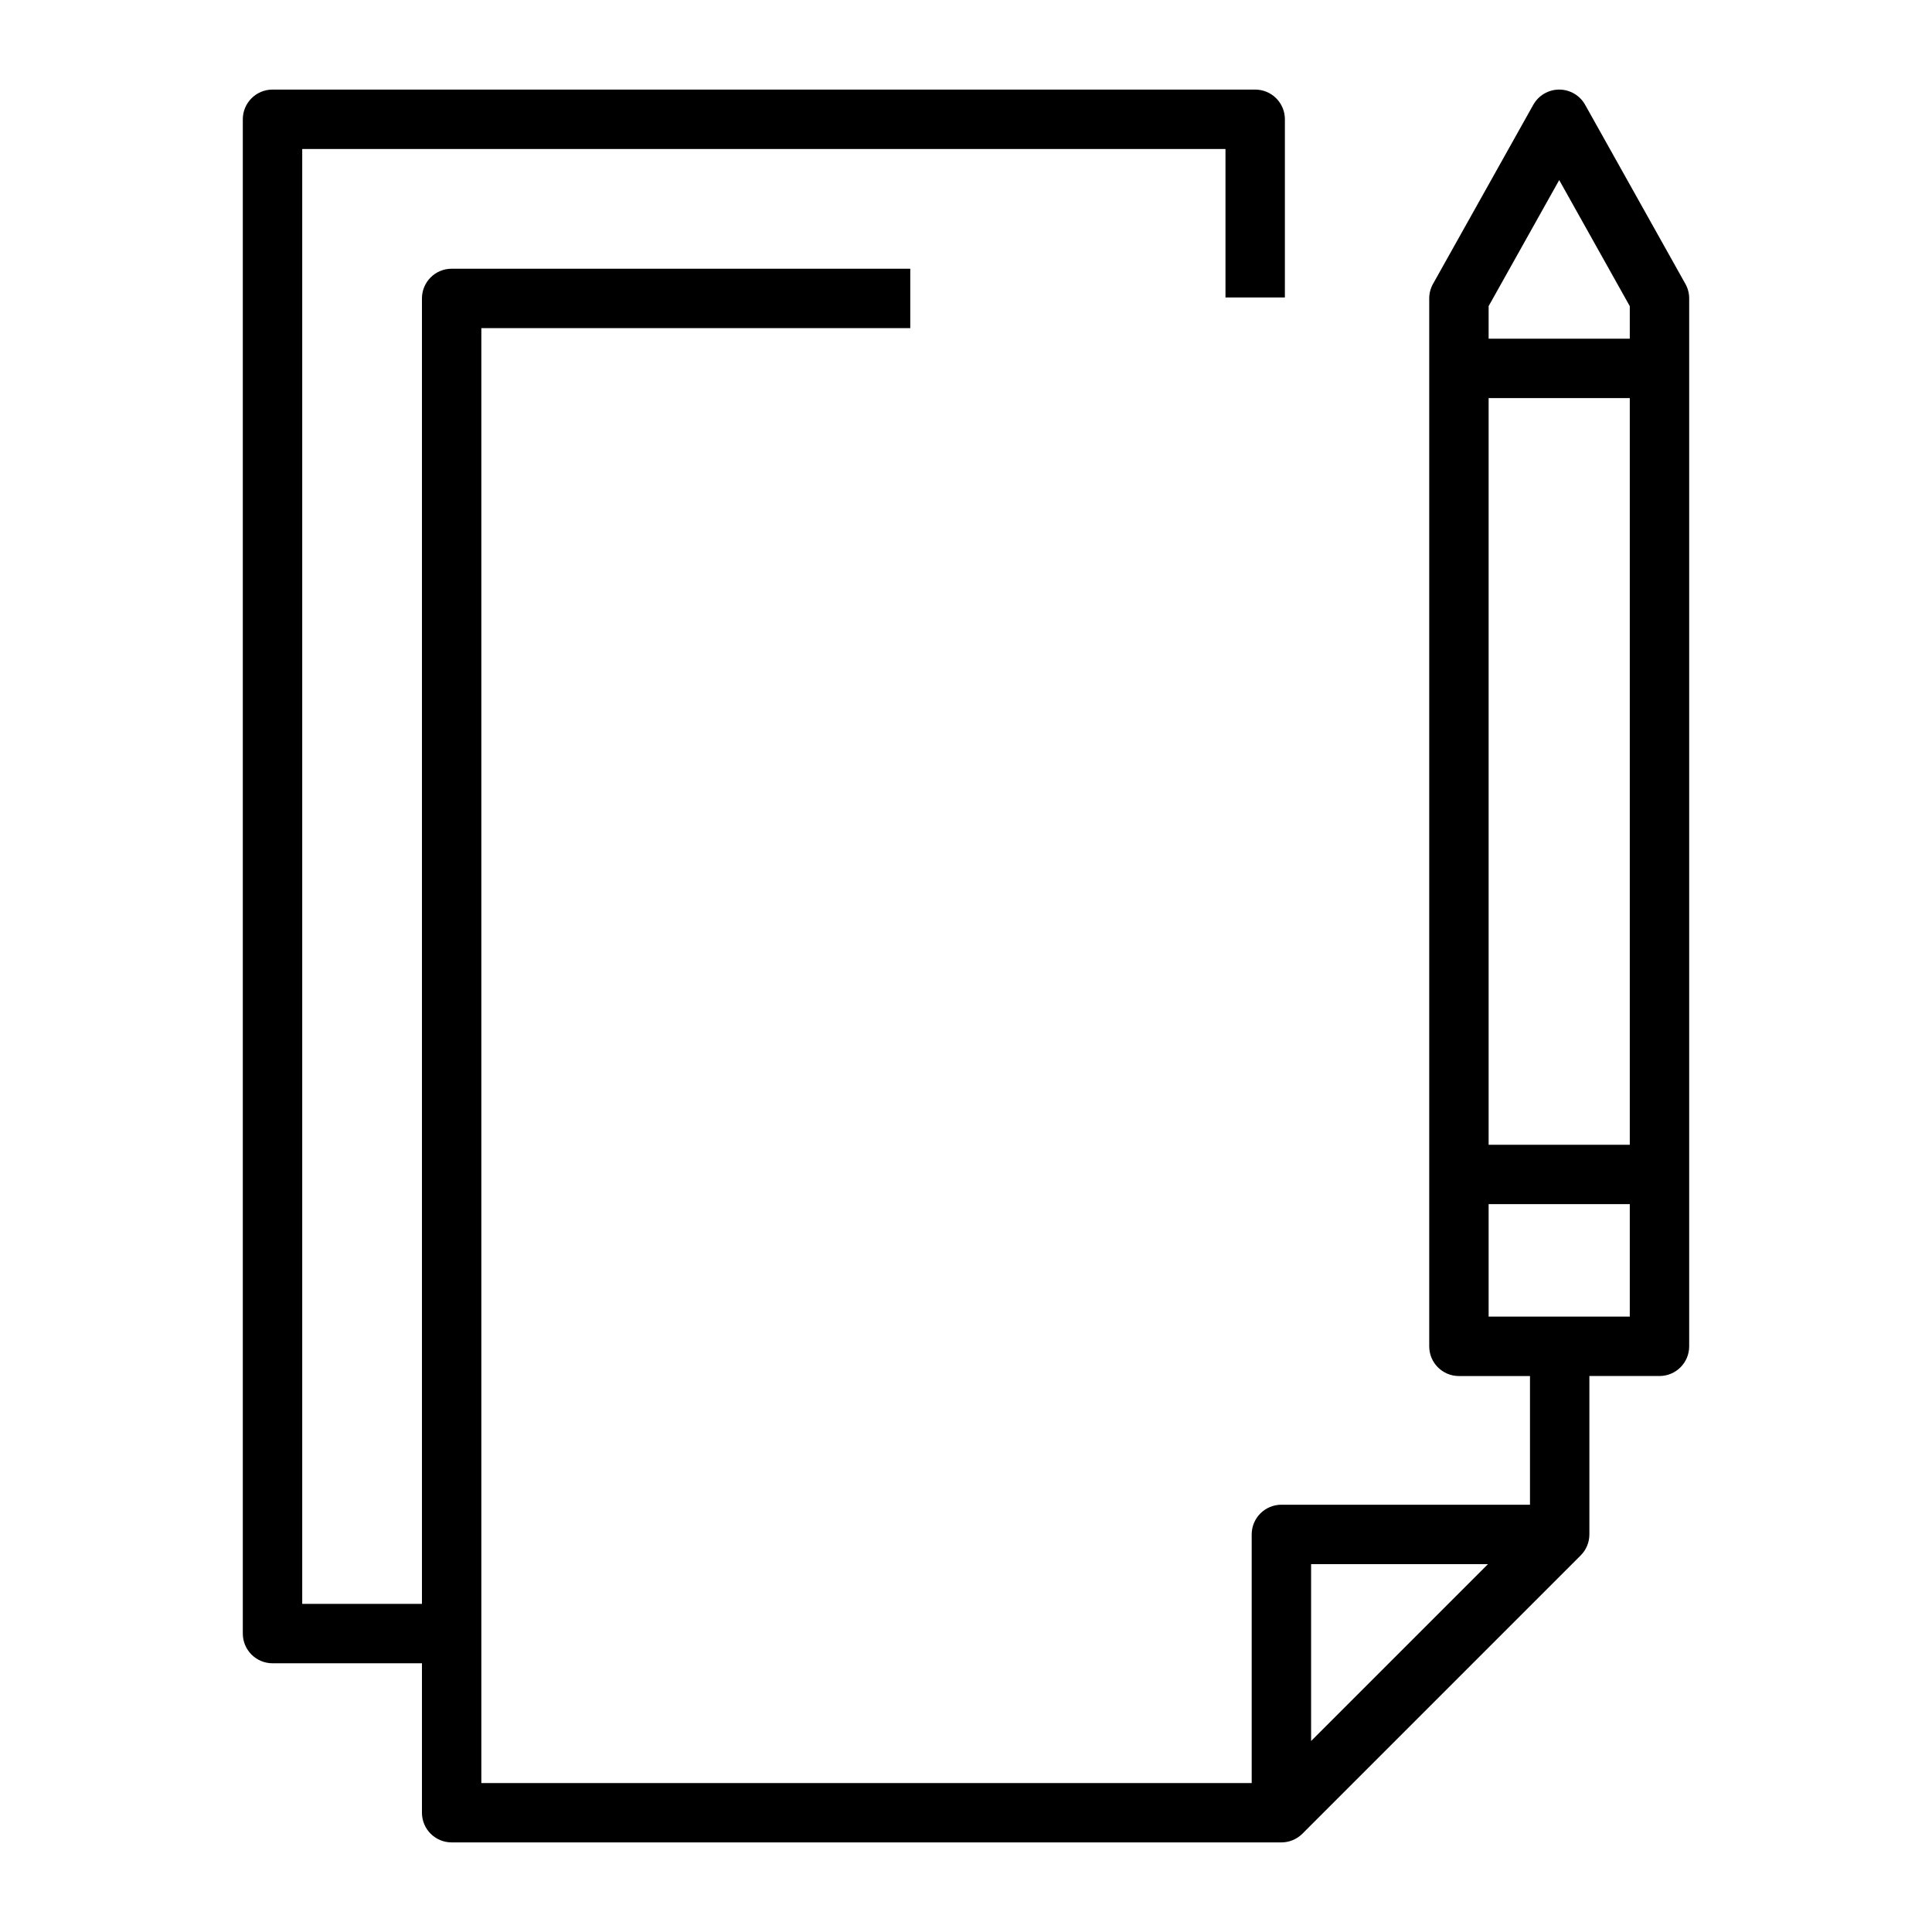
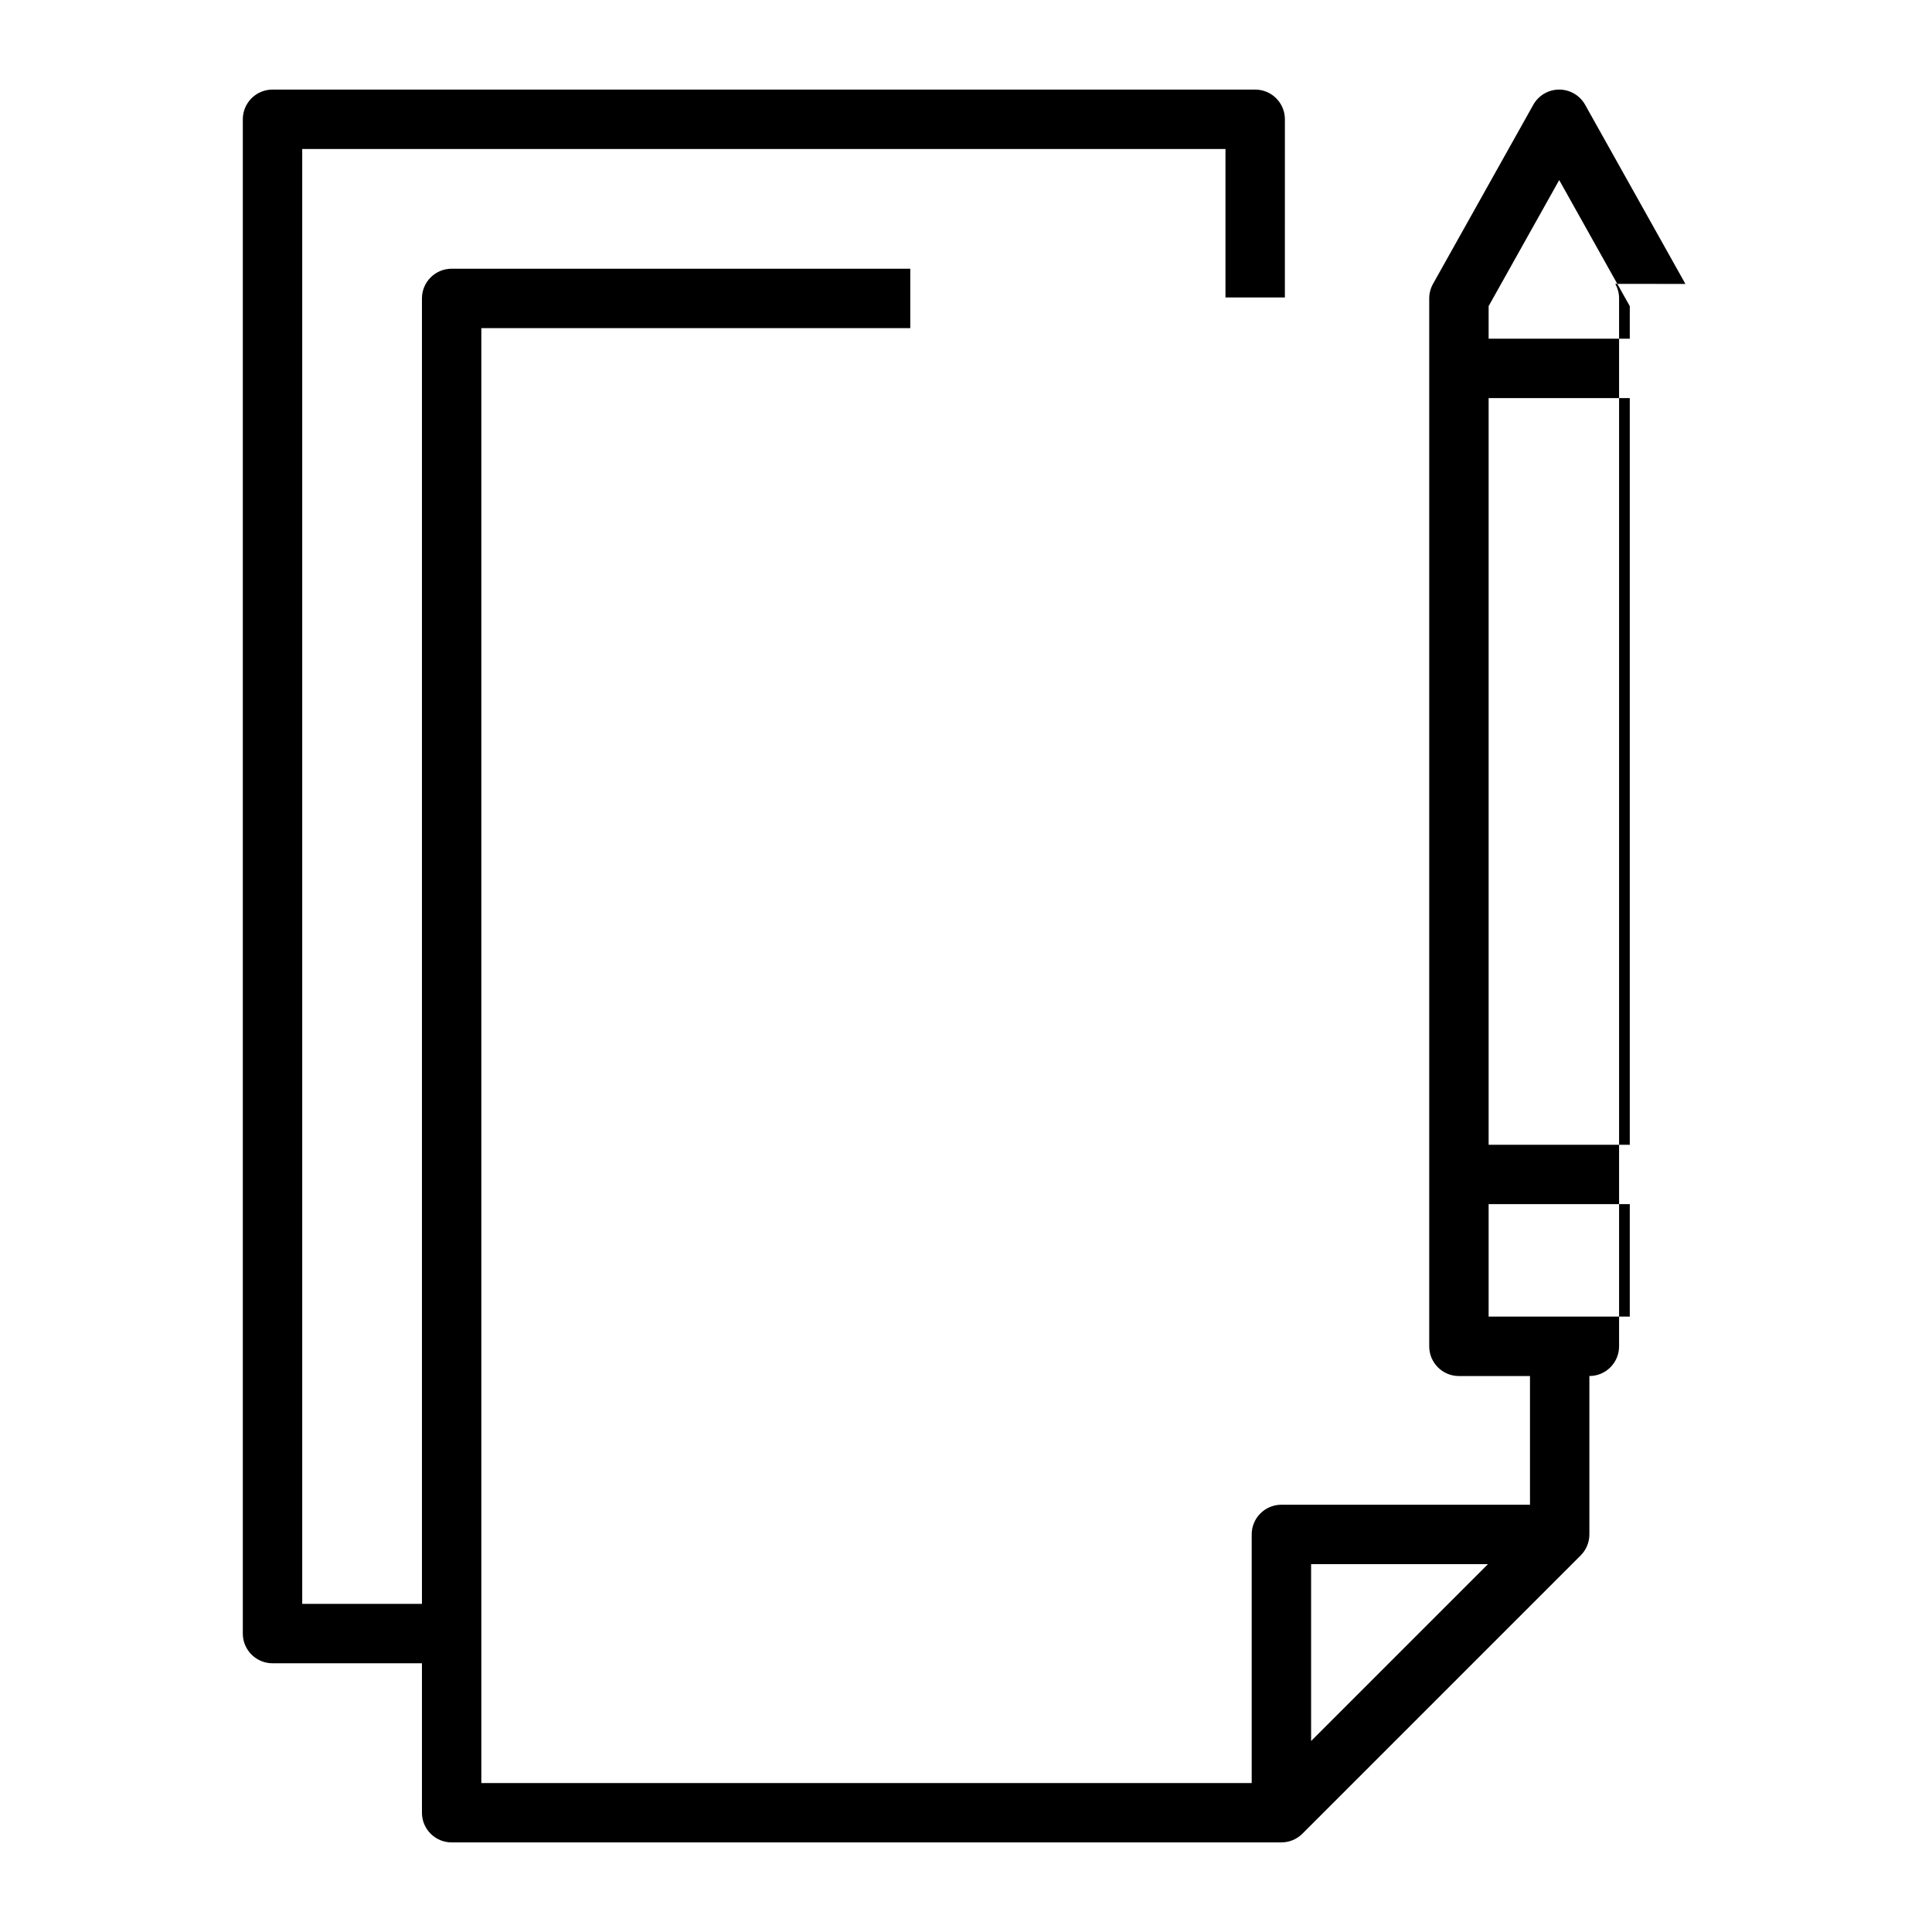
<svg xmlns="http://www.w3.org/2000/svg" fill="#000000" width="800px" height="800px" version="1.1" viewBox="144 144 512 512">
-   <path d="m590.65 219.24-26.574-47.473c-1.391-2.484-4.019-4.027-6.871-4.027-2.848 0-5.477 1.543-6.867 4.027l-26.574 47.469-0.004 0.004c-0.656 1.176-1 2.496-1 3.844v277.71c0 4.348 3.523 7.871 7.871 7.871h18.832v34.102h-65.879c-4.348 0.004-7.871 3.527-7.871 7.875v65.879h-204.15v-385.56l113.67-0.004v-15.742h-121.54c-4.348 0-7.871 3.523-7.871 7.871v345.96h-31.727v-385.56h244.67v39.344h15.742l0.004-47.219c0-4.344-3.523-7.871-7.871-7.871h-260.42c-4.344 0-7.871 3.527-7.871 7.871v401.3c0 4.348 3.527 7.871 7.871 7.875h39.602v39.598c0 4.348 3.523 7.871 7.871 7.871h219.89c2.086 0 4.09-0.832 5.566-2.305l73.75-73.75c1.477-1.477 2.305-3.481 2.305-5.566v-41.977h18.578c4.348 0 7.871-3.523 7.871-7.871v-277.71c0-1.348-0.344-2.668-1.004-3.844zm-52.32 339.27-46.875 46.875v-46.875zm18.875-366.79 18.703 33.41v8.621h-37.406v-8.621zm18.703 57.773v197.88h-37.406v-197.88zm-37.406 243.42v-29.801h37.406v29.801z" />
+   <path d="m590.65 219.24-26.574-47.473c-1.391-2.484-4.019-4.027-6.871-4.027-2.848 0-5.477 1.543-6.867 4.027l-26.574 47.469-0.004 0.004c-0.656 1.176-1 2.496-1 3.844v277.71c0 4.348 3.523 7.871 7.871 7.871h18.832v34.102h-65.879c-4.348 0.004-7.871 3.527-7.871 7.875v65.879h-204.15v-385.56l113.67-0.004v-15.742h-121.54c-4.348 0-7.871 3.523-7.871 7.871v345.96h-31.727v-385.56h244.67v39.344h15.742l0.004-47.219c0-4.344-3.523-7.871-7.871-7.871h-260.42c-4.344 0-7.871 3.527-7.871 7.871v401.3c0 4.348 3.527 7.871 7.871 7.875h39.602v39.598c0 4.348 3.523 7.871 7.871 7.871h219.89c2.086 0 4.09-0.832 5.566-2.305l73.75-73.75c1.477-1.477 2.305-3.481 2.305-5.566v-41.977c4.348 0 7.871-3.523 7.871-7.871v-277.71c0-1.348-0.344-2.668-1.004-3.844zm-52.32 339.27-46.875 46.875v-46.875zm18.875-366.79 18.703 33.41v8.621h-37.406v-8.621zm18.703 57.773v197.88h-37.406v-197.88zm-37.406 243.42v-29.801h37.406v29.801z" />
</svg>